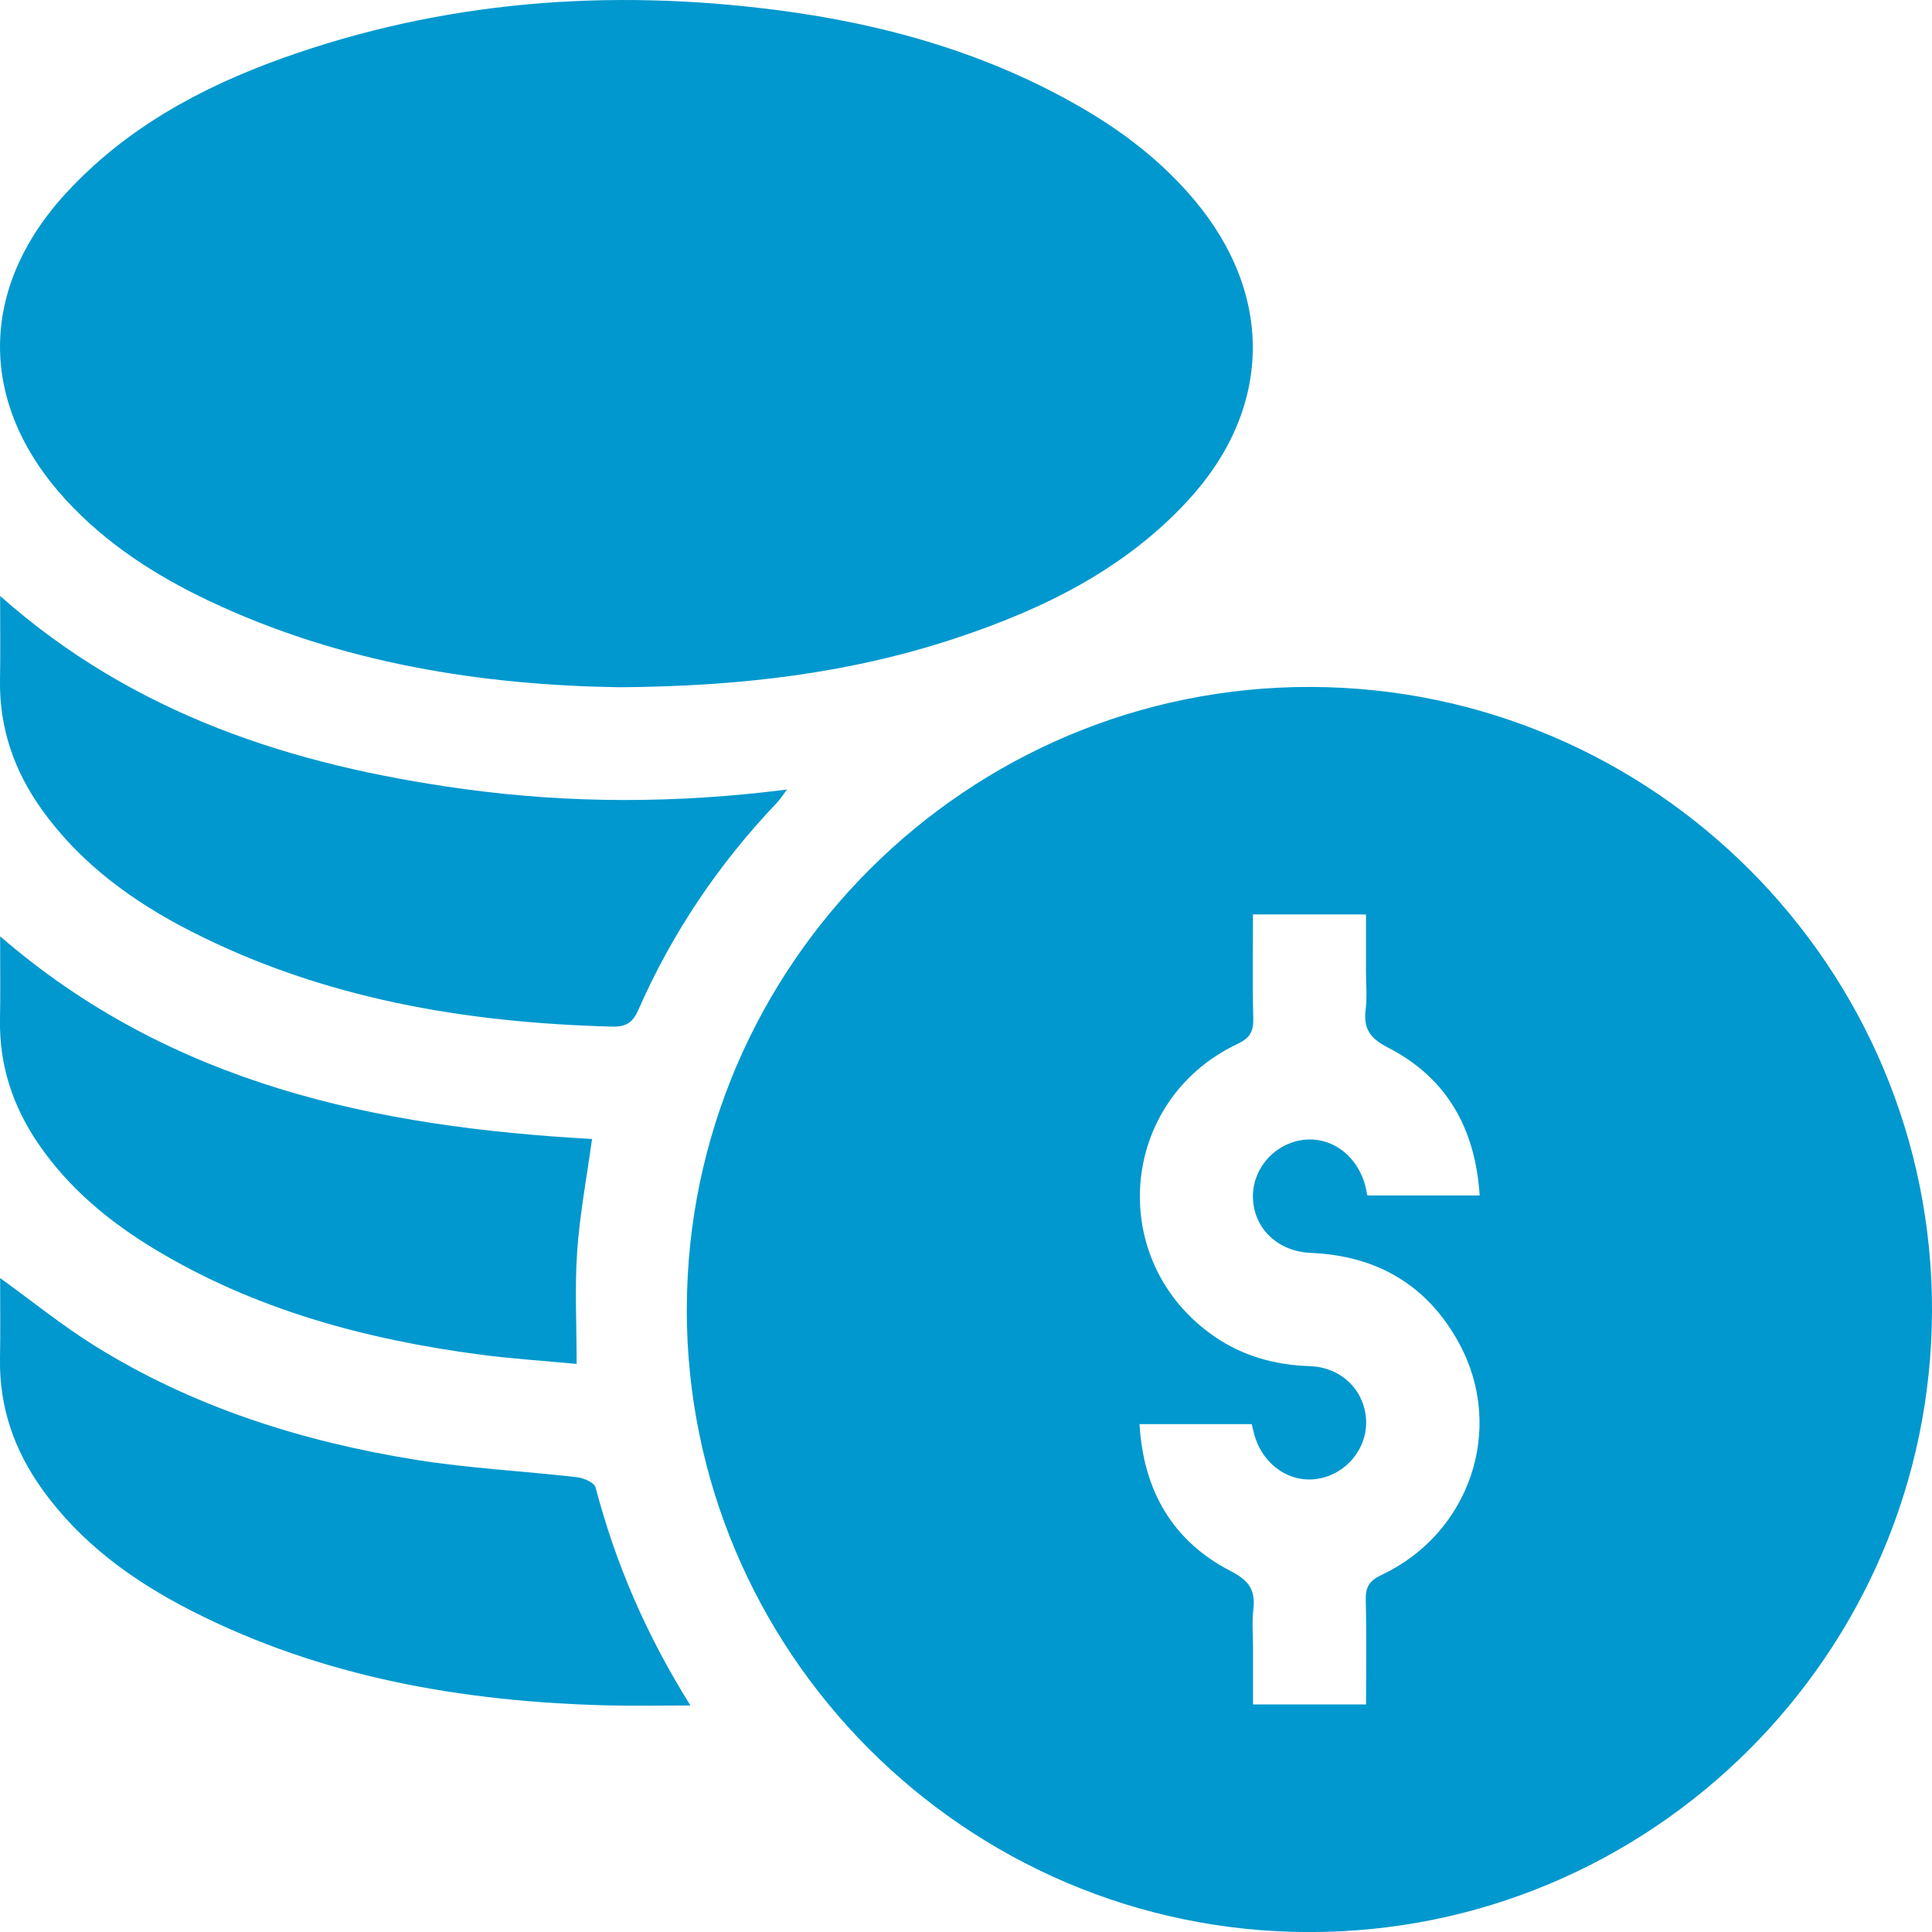
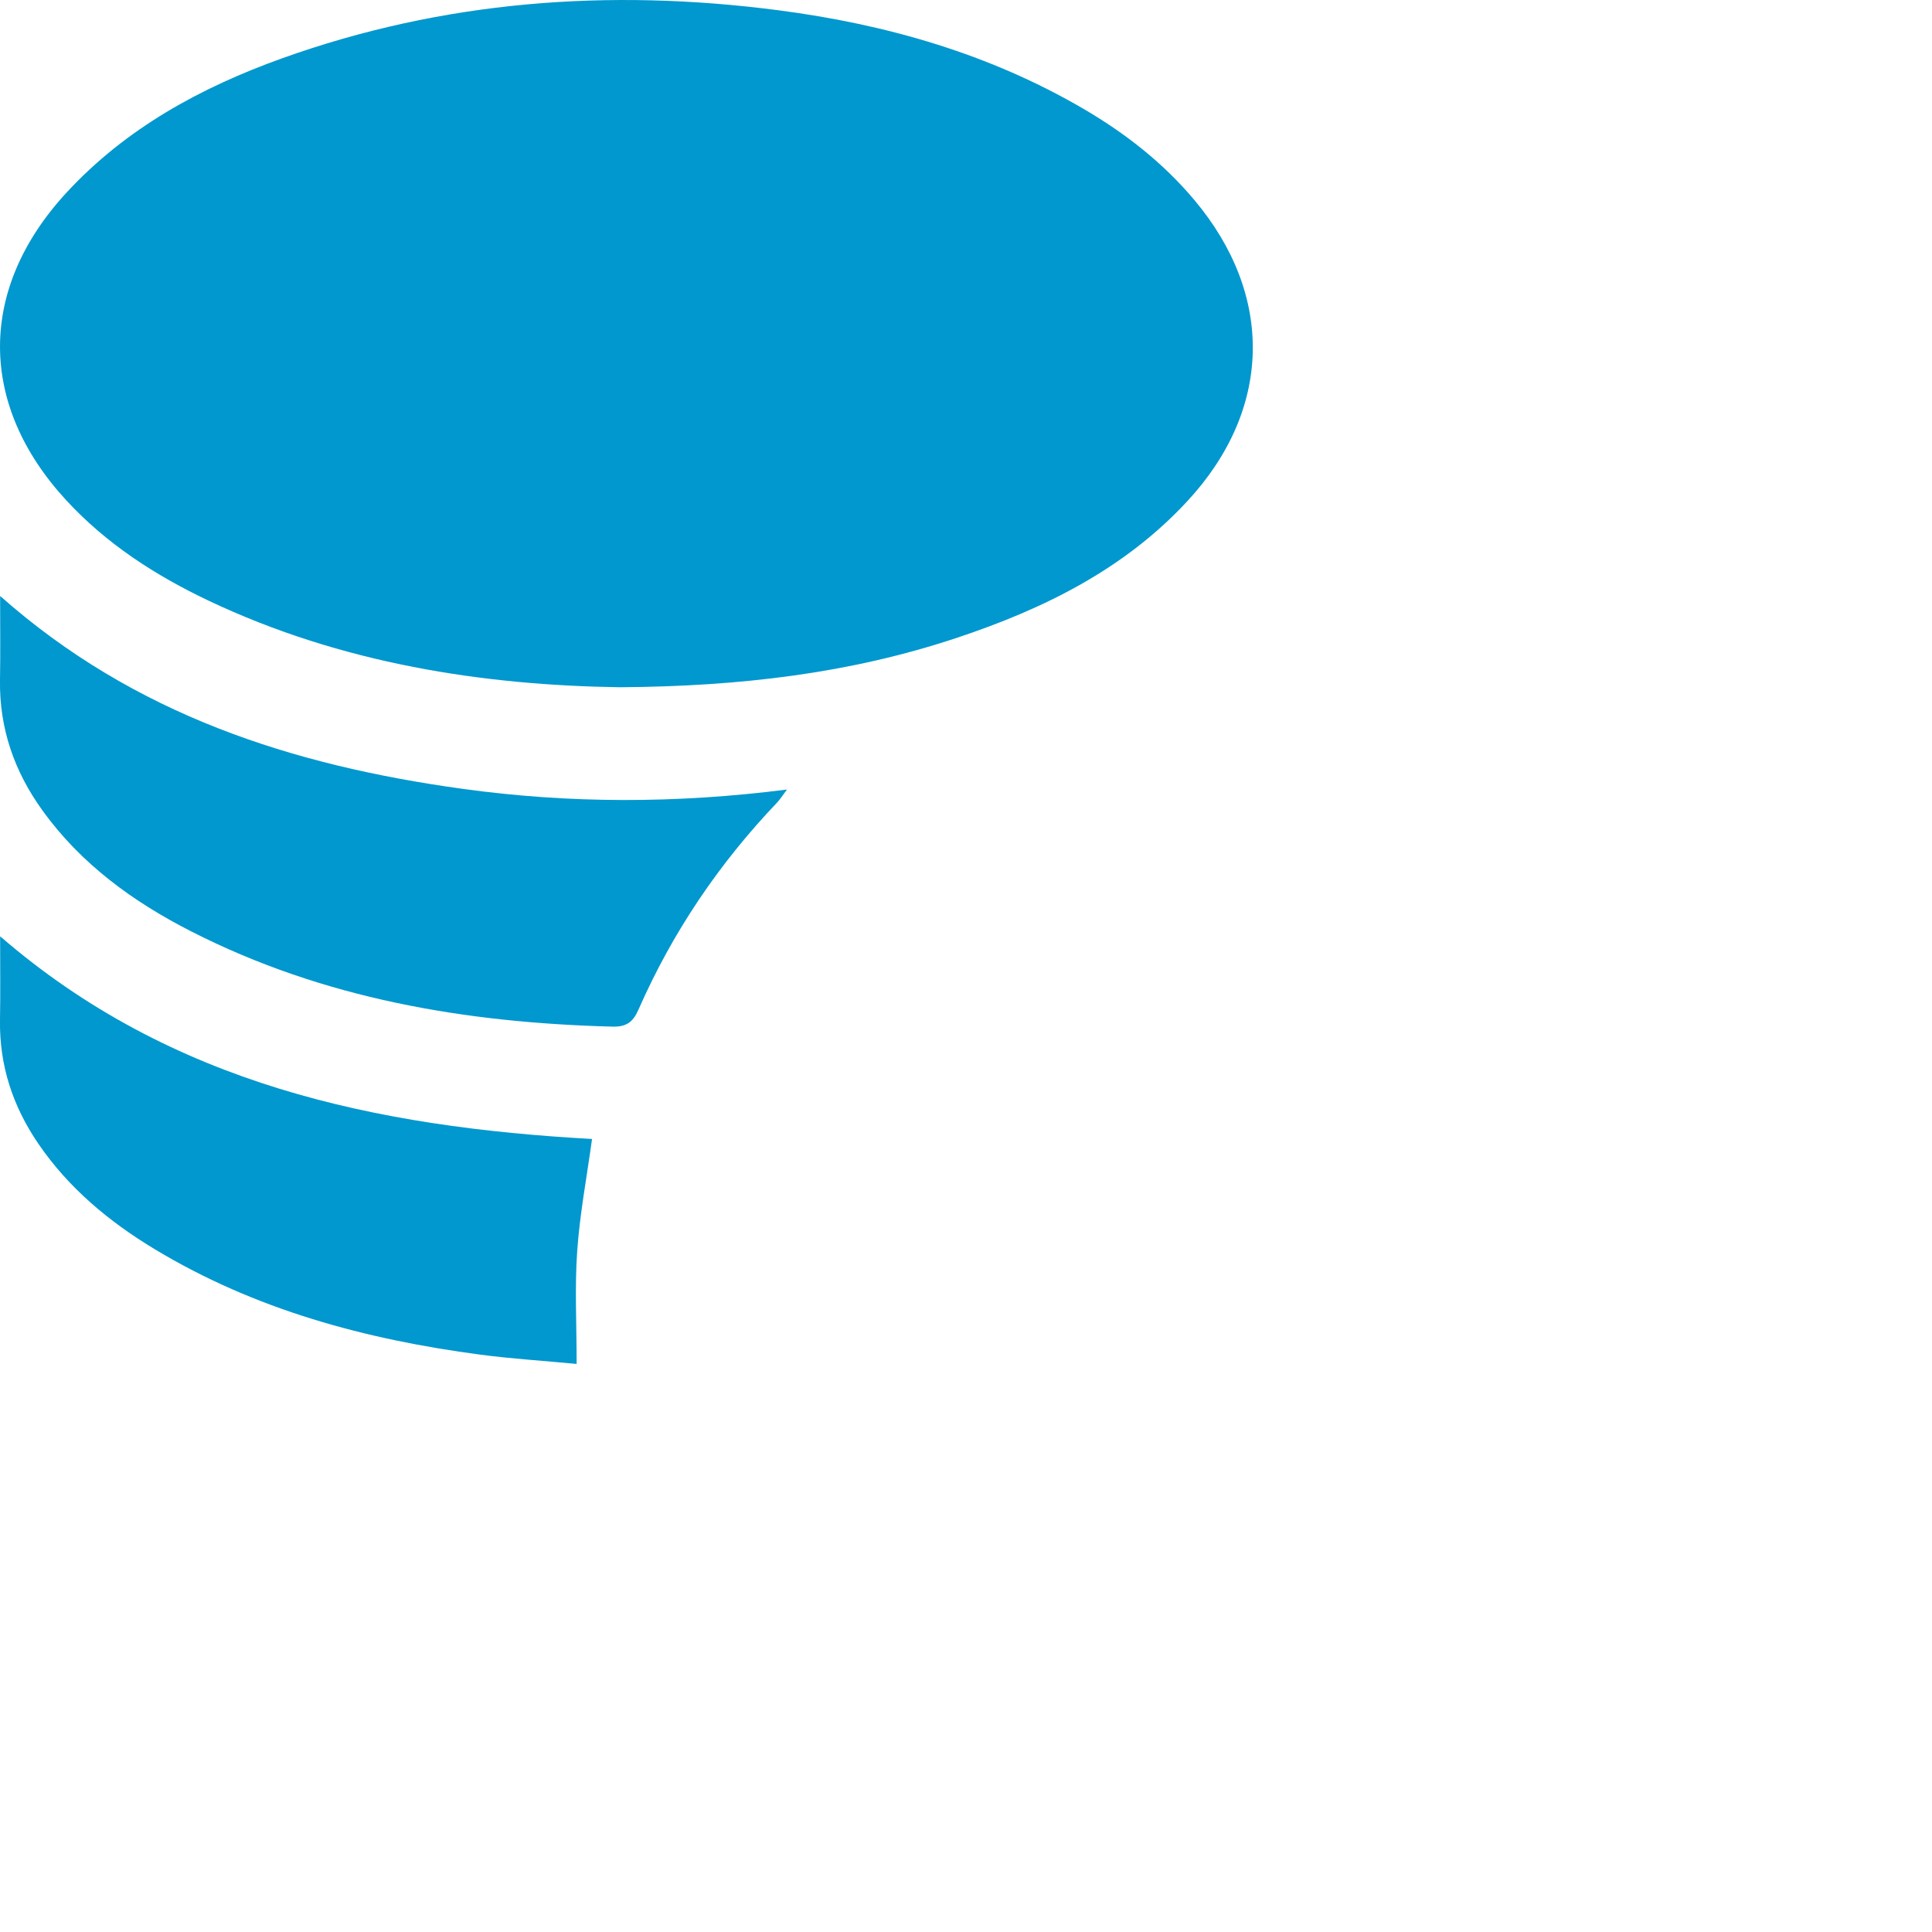
<svg xmlns="http://www.w3.org/2000/svg" width="32" height="32" viewBox="0 0 32 32" fill="none">
  <g clip-path="url(#clip0_323_3968)">
-     <path d="M11.376 21.668C11.389 15.986 16.028 11.364 21.709 11.378C27.394 11.392 32.014 16.028 32 21.71C31.986 27.393 27.348 32.014 21.668 32.001C15.984 31.989 11.364 27.349 11.375 21.67L11.376 21.668ZM24.508 19.8C24.435 18.684 23.958 17.848 22.989 17.351C22.686 17.196 22.581 17.034 22.62 16.718C22.645 16.512 22.625 16.302 22.625 16.093V15.146H20.753C20.753 15.734 20.743 16.305 20.758 16.875C20.763 17.091 20.698 17.195 20.496 17.291C18.522 18.227 18.312 20.891 20.111 22.134C20.586 22.462 21.119 22.609 21.696 22.628C22.211 22.646 22.594 23.017 22.626 23.505C22.656 23.973 22.316 24.404 21.845 24.49C21.38 24.577 20.928 24.276 20.781 23.781C20.761 23.714 20.746 23.645 20.733 23.588H18.874C18.94 24.697 19.425 25.529 20.391 26.026C20.695 26.182 20.796 26.345 20.759 26.66C20.735 26.865 20.754 27.076 20.754 27.285V28.231H22.626C22.626 27.643 22.636 27.072 22.621 26.501C22.616 26.286 22.681 26.181 22.883 26.086C24.346 25.396 24.933 23.667 24.172 22.258C23.65 21.29 22.813 20.799 21.714 20.752C21.177 20.73 20.785 20.367 20.754 19.872C20.724 19.403 21.064 18.974 21.536 18.888C22.013 18.8 22.465 19.11 22.61 19.627C22.626 19.685 22.635 19.744 22.647 19.801H24.511L24.508 19.8Z" fill="#0098CE" />
    <path d="M10.265 11.383C8.013 11.35 5.662 10.996 3.455 9.949C2.574 9.531 1.763 9.008 1.097 8.286C-0.367 6.698 -0.365 4.779 1.101 3.191C2.086 2.124 3.325 1.45 4.669 0.967C7.337 0.011 10.085 -0.195 12.885 0.169C14.675 0.402 16.385 0.889 17.955 1.808C18.642 2.211 19.264 2.696 19.779 3.309C21.112 4.892 21.072 6.786 19.664 8.303C18.614 9.436 17.276 10.09 15.838 10.568C14.082 11.151 12.272 11.369 10.265 11.383Z" fill="#0098CE" />
    <path d="M0.003 9.872C2.227 11.842 4.85 12.677 7.657 13.065C9.428 13.31 11.203 13.311 13.035 13.077C12.96 13.176 12.921 13.24 12.871 13.293C11.907 14.304 11.136 15.445 10.575 16.723C10.482 16.934 10.372 17.011 10.138 17.004C7.71 16.94 5.358 16.543 3.171 15.429C2.207 14.938 1.342 14.312 0.7 13.419C0.238 12.778 -0.012 12.065 0 11.265C0.008 10.821 0.002 10.376 0.002 9.872H0.003Z" fill="#0098CE" />
-     <path d="M11.438 28.248C10.922 28.248 10.498 28.257 10.074 28.247C7.667 28.186 5.336 27.784 3.168 26.678C2.204 26.186 1.338 25.56 0.699 24.667C0.237 24.023 -0.012 23.31 0 22.511C0.008 22.066 0.002 21.622 0.002 21.168C0.532 21.552 1.023 21.949 1.554 22.282C3.192 23.305 5.002 23.876 6.894 24.18C7.775 24.321 8.672 24.365 9.56 24.468C9.67 24.48 9.845 24.557 9.865 24.637C10.193 25.882 10.688 27.053 11.437 28.25L11.438 28.248Z" fill="#0098CE" />
    <path d="M9.806 18.865C9.717 19.512 9.602 20.116 9.56 20.726C9.518 21.324 9.551 21.929 9.551 22.591C9 22.538 8.475 22.506 7.954 22.437C6.052 22.185 4.224 21.693 2.565 20.692C1.81 20.237 1.139 19.681 0.636 18.945C0.213 18.327 -0.012 17.648 0 16.893C0.008 16.447 0.002 16.002 0.002 15.508C2.838 17.962 6.233 18.667 9.805 18.865H9.806Z" fill="#0098CE" />
  </g>
  <defs>
    <clipPath id="clip0_323_3968">
      <rect width="32" height="32" fill="white" />
    </clipPath>
  </defs>
</svg>